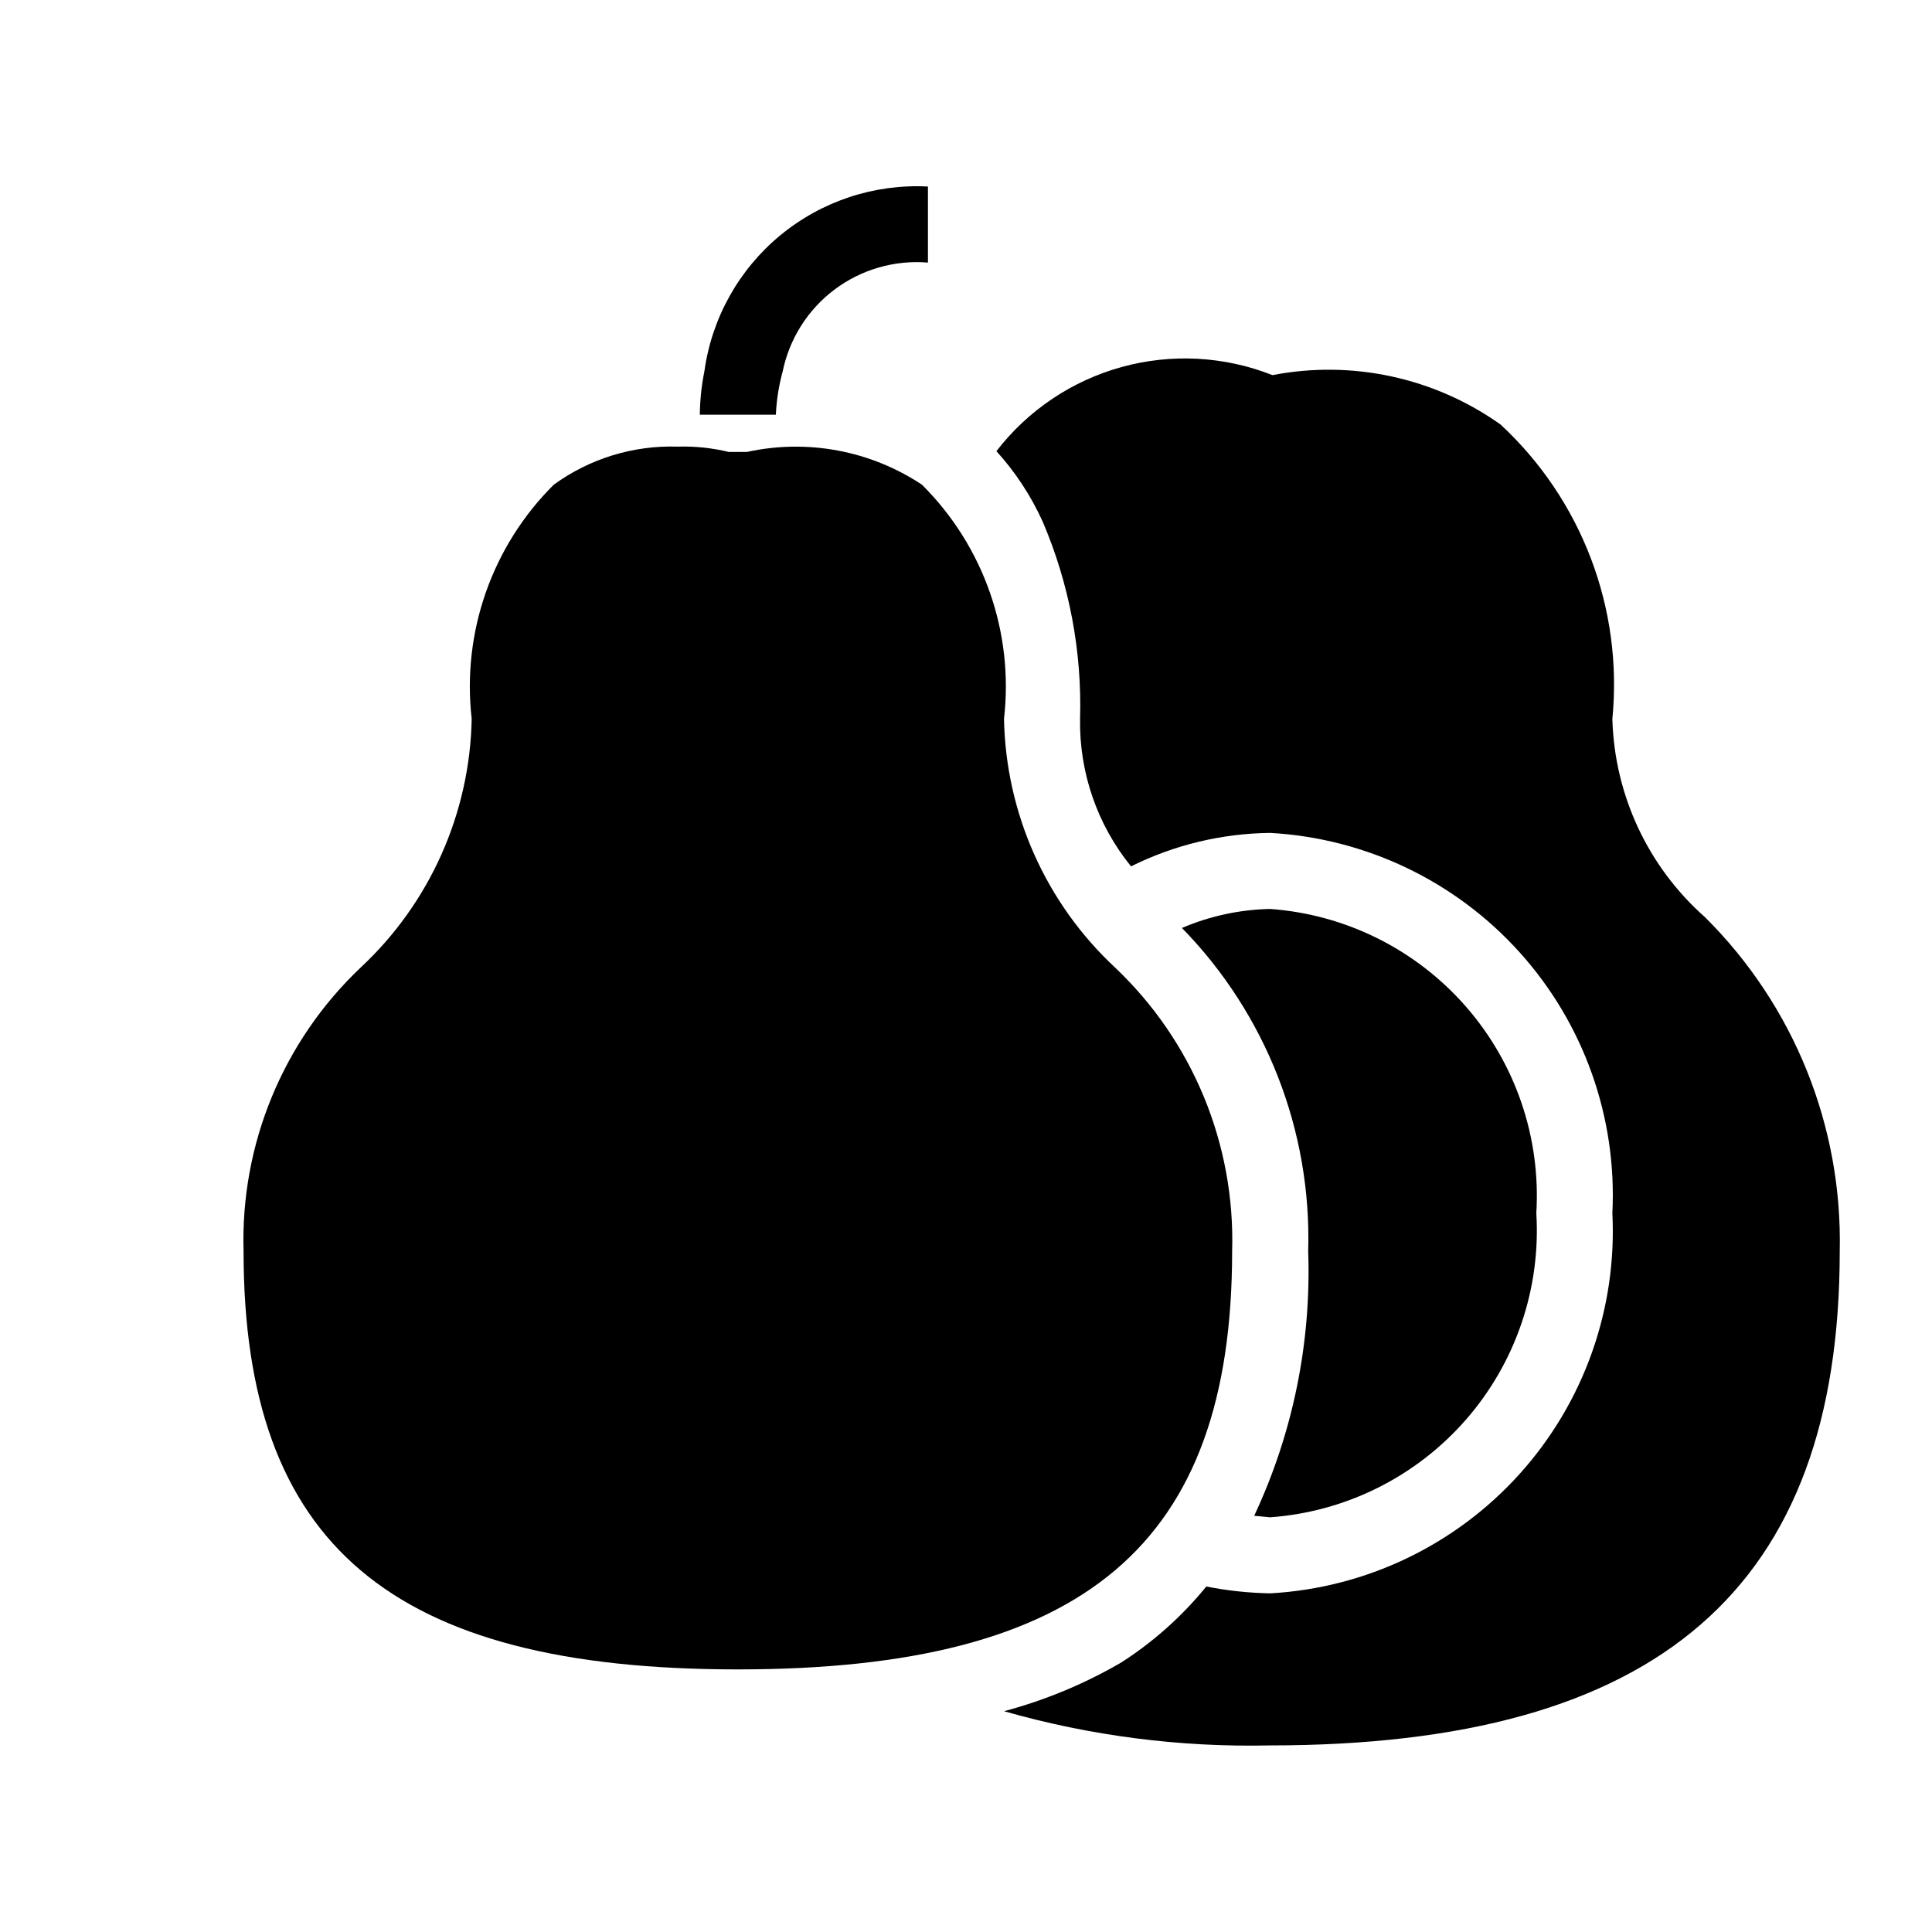
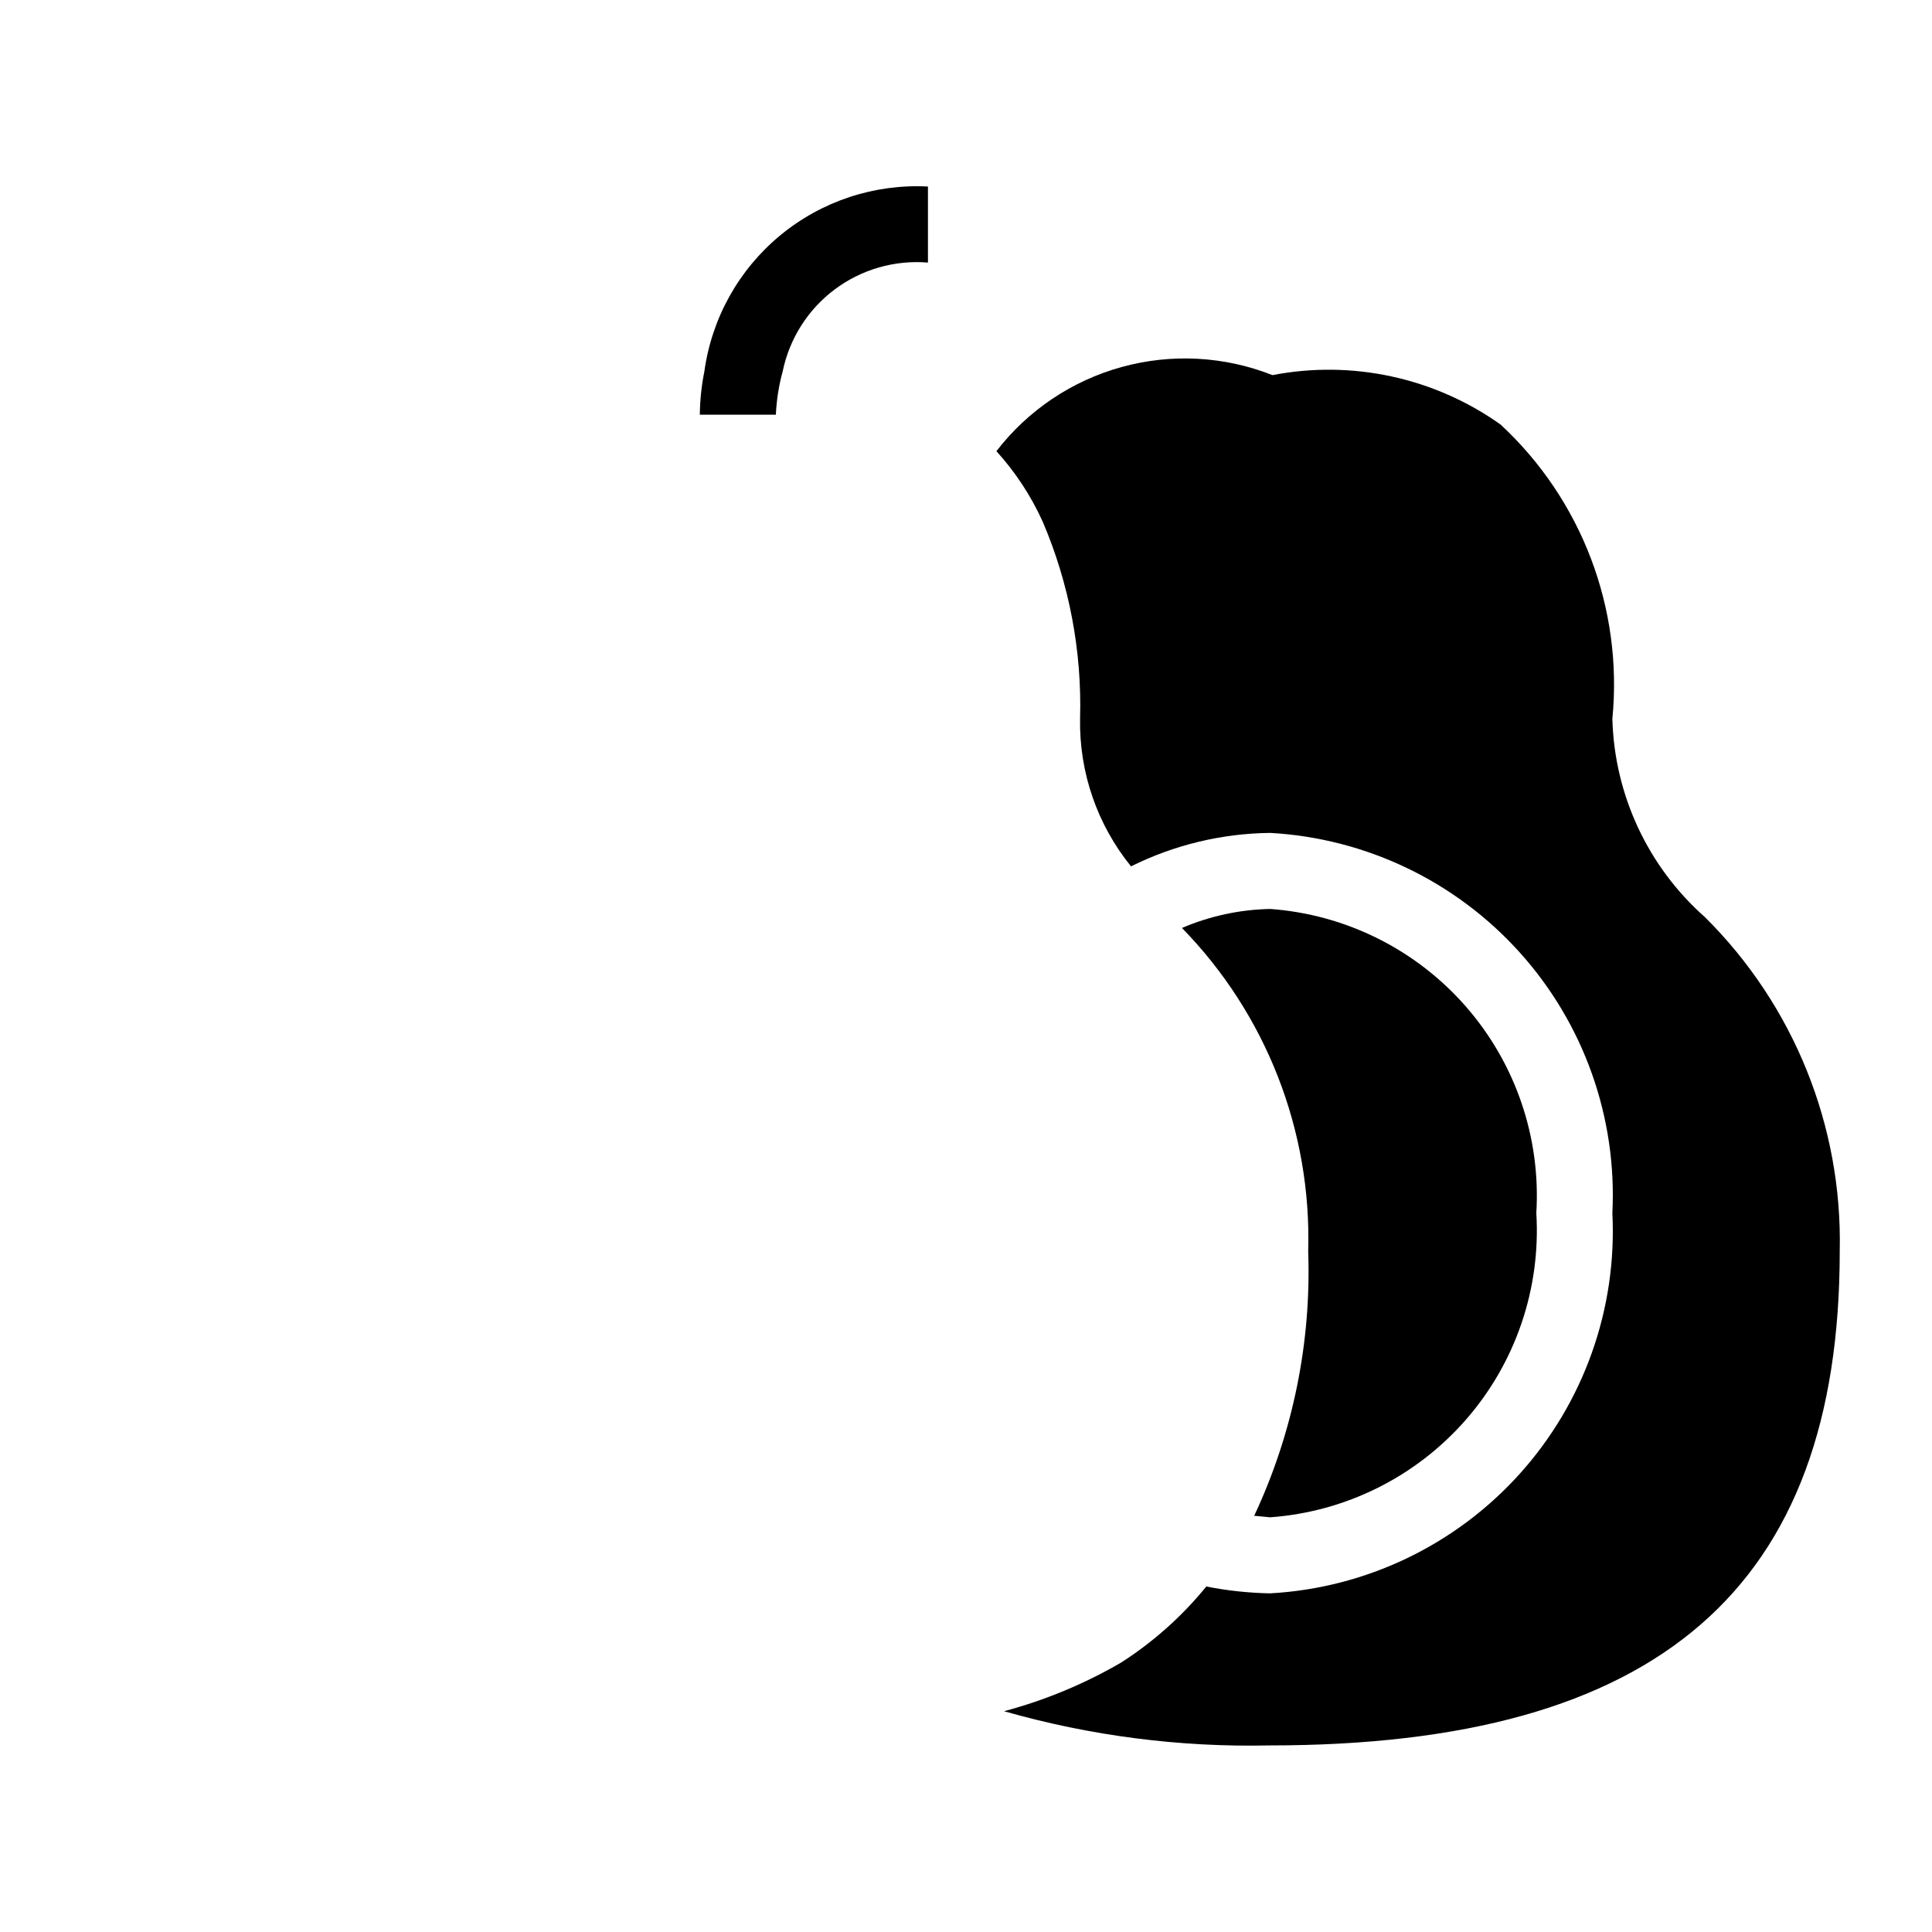
<svg xmlns="http://www.w3.org/2000/svg" fill="#000000" width="800px" height="800px" version="1.1" viewBox="144 144 512 512">
  <g>
-     <path d="m470.53 475.57c0.828-28.332-10.461-55.672-31.035-75.168-18.324-17.078-28.941-40.855-29.422-65.898 2.633-22.93-5.387-45.805-21.766-62.07-13.641-9.043-30.363-12.168-46.348-8.664h-4.836c-4.418-1.07-8.961-1.547-13.504-1.41-11.766-0.383-23.32 3.16-32.848 10.074-16.379 16.266-24.398 39.141-21.766 62.07-0.48 25.043-11.098 48.82-29.422 65.898-20.574 19.496-31.863 46.836-31.035 75.168 0 77.789 39.094 110.84 130.99 110.84 91.895-0.004 130.99-33.051 130.99-110.84z" />
    <path d="m480.61 546.1c20-1.445 38.621-10.723 51.824-25.812 13.207-15.09 19.926-34.781 18.707-54.797 1.219-20.012-5.5-39.703-18.707-54.793-13.203-15.09-31.824-24.367-51.824-25.816-8.047 0.16-15.984 1.871-23.379 5.039 22.305 22.832 34.379 53.742 33.453 85.648 0.859 24.18-4.043 48.219-14.309 70.129z" />
    <path d="m595.88 387.1c-15.141-13.363-24.043-32.414-24.586-52.598 2.848-29.195-8.109-58.047-29.625-77.992-17.512-12.445-39.359-17.18-60.457-13.098-12.727-5.031-26.746-5.789-39.945-2.152-13.195 3.633-24.852 11.465-33.207 22.305 5.051 5.566 9.199 11.891 12.293 18.742 7.027 16.48 10.395 34.289 9.875 52.195-0.234 14.215 4.547 28.055 13.504 39.094 11.465-5.699 24.074-8.73 36.879-8.867 25.359 1.406 49.137 12.797 66.129 31.676 16.992 18.879 25.82 43.719 24.555 69.086 1.266 25.371-7.562 50.211-24.555 69.09-16.992 18.879-40.77 30.266-66.129 31.672-5.688-0.102-11.352-0.711-16.93-1.812-6.406 7.875-14.023 14.676-22.57 20.152-9.727 5.66-20.164 9.996-31.035 12.898 22.859 6.523 46.566 9.582 70.332 9.066 103.18 0 151.14-41.715 151.14-130.99v0.004c0.734-33.133-12.16-65.113-35.672-88.469z" />
-     <path d="m329.46 253.89h20.152c0.18-3.887 0.789-7.738 1.812-11.488 1.793-8.676 6.695-16.395 13.785-21.703s15.879-7.84 24.707-7.113v-20.152c-14.215-0.742-28.188 3.879-39.16 12.949-10.969 9.066-18.137 21.922-20.086 36.02-0.762 3.785-1.168 7.629-1.211 11.488z" />
+     <path d="m329.46 253.89h20.152c0.18-3.887 0.789-7.738 1.812-11.488 1.793-8.676 6.695-16.395 13.785-21.703s15.879-7.84 24.707-7.113v-20.152c-14.215-0.742-28.188 3.879-39.16 12.949-10.969 9.066-18.137 21.922-20.086 36.02-0.762 3.785-1.168 7.629-1.211 11.488" />
  </g>
</svg>